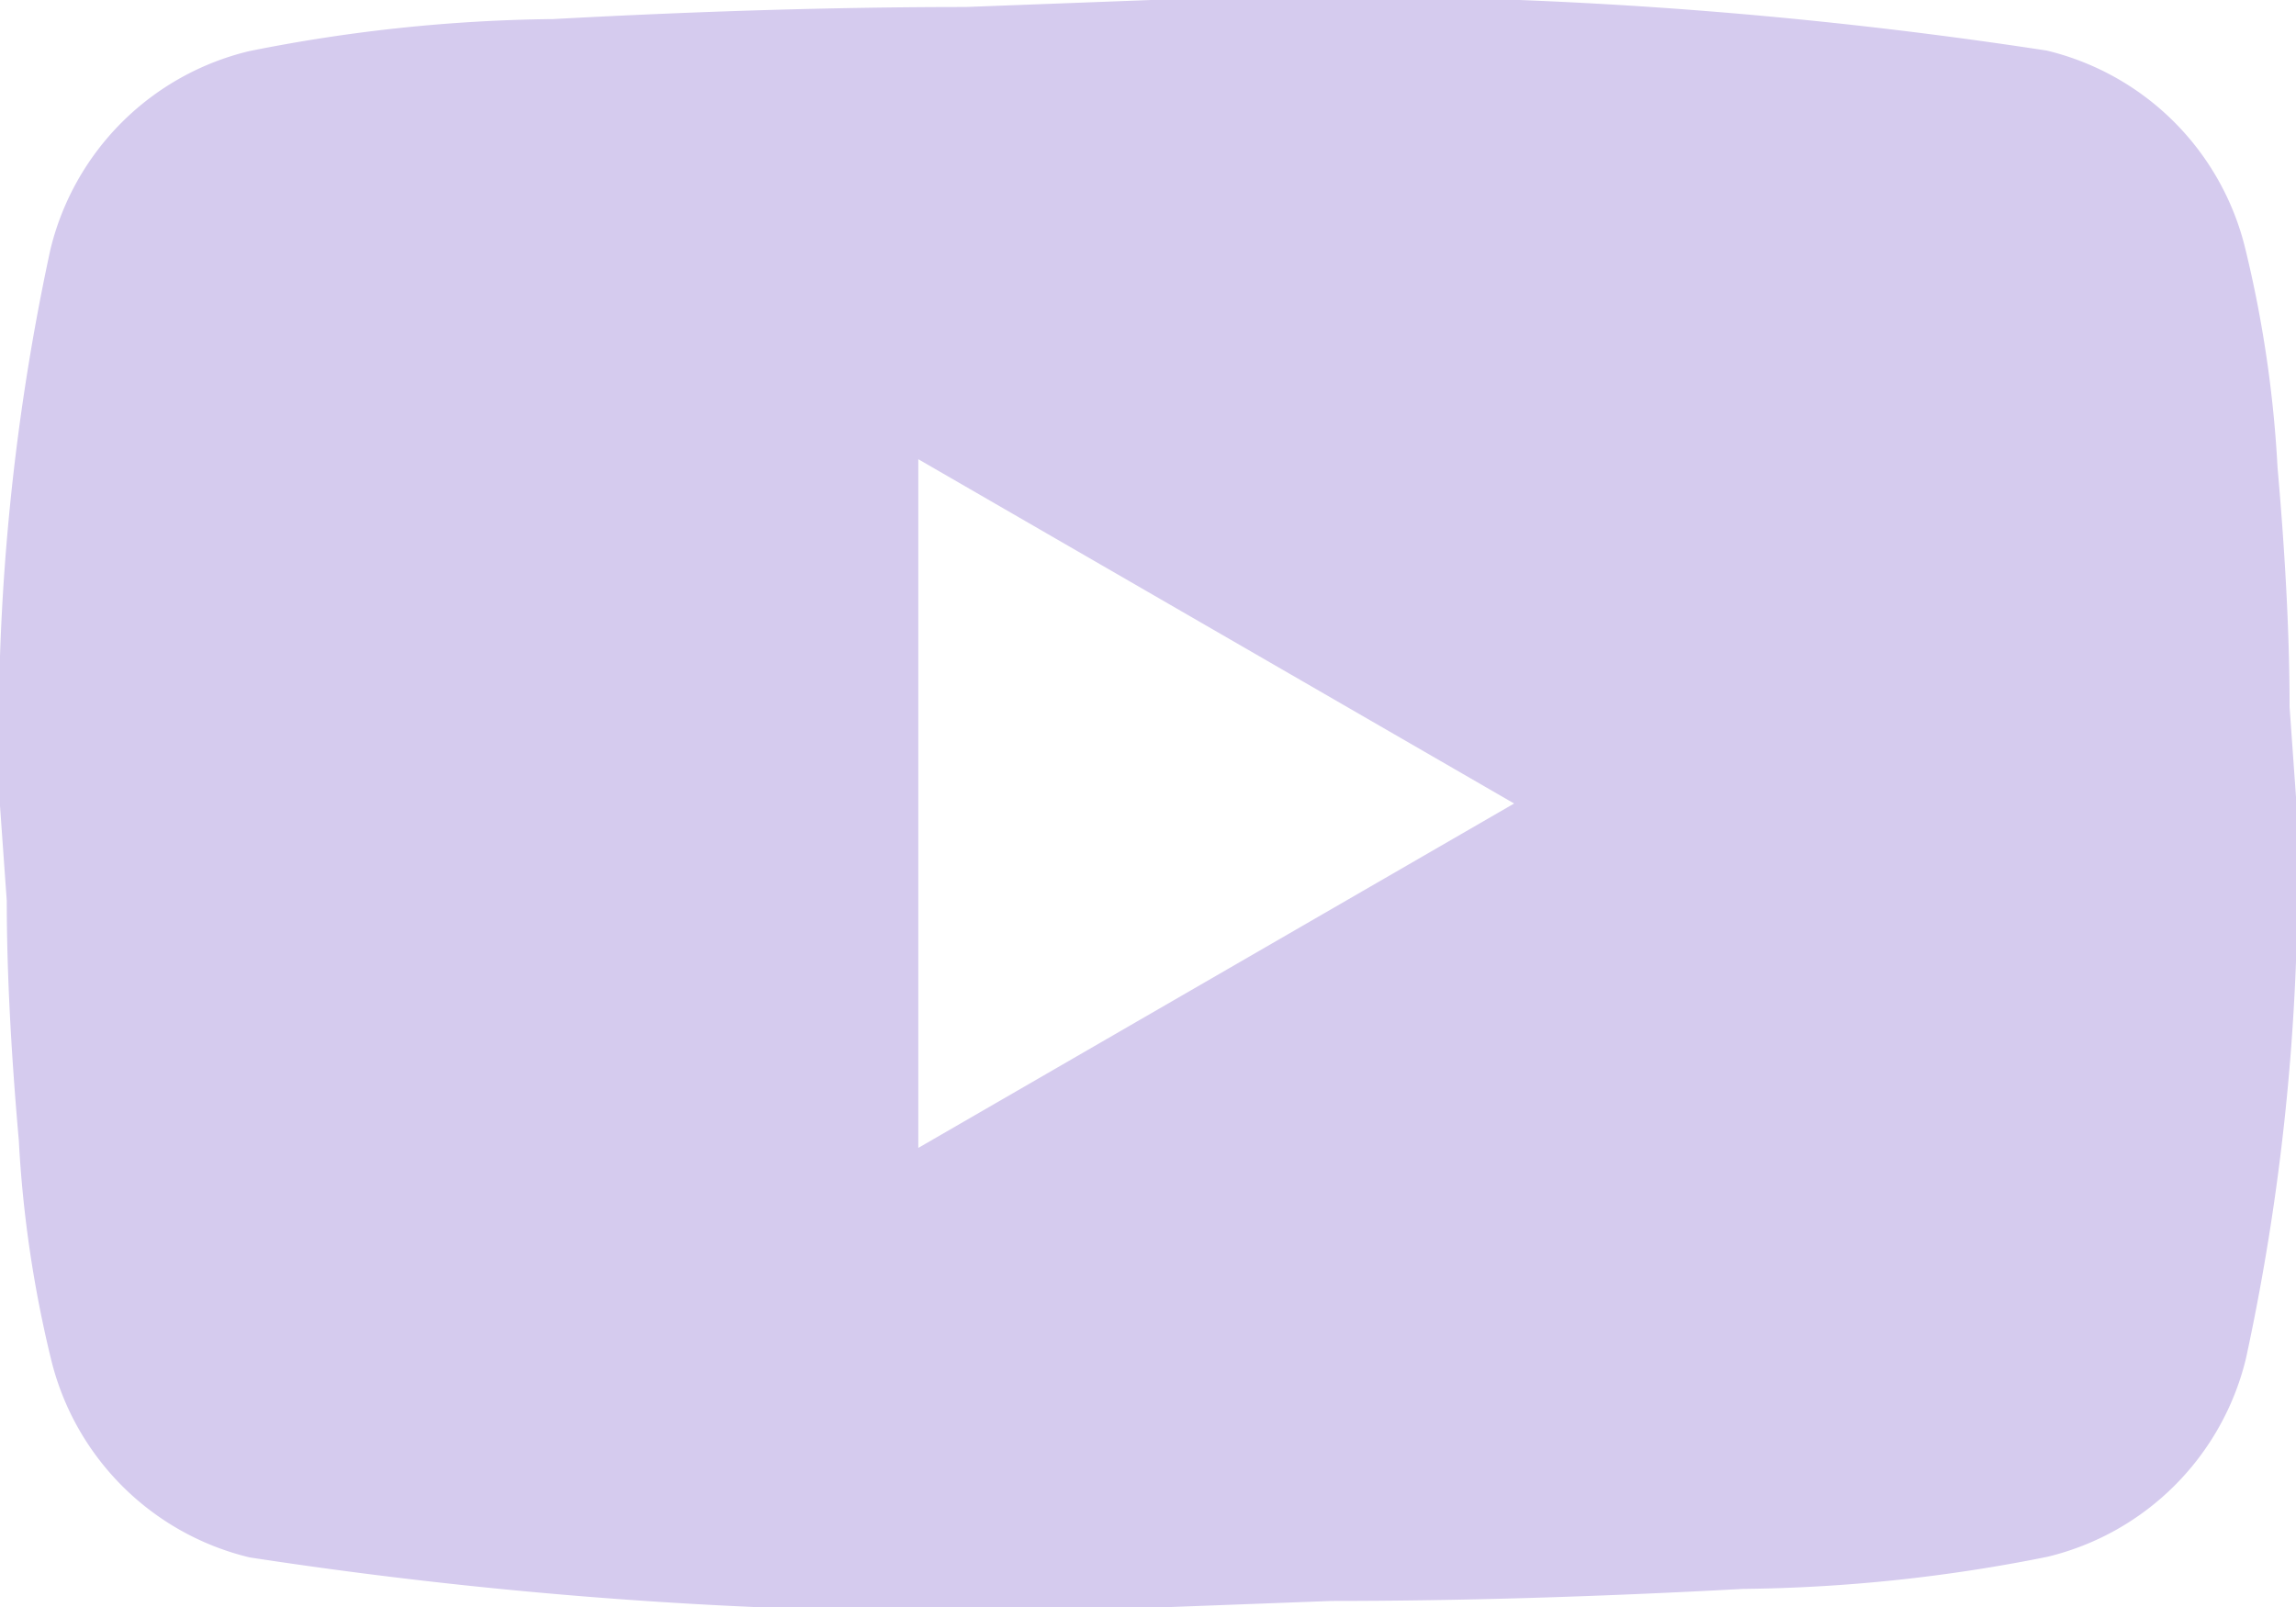
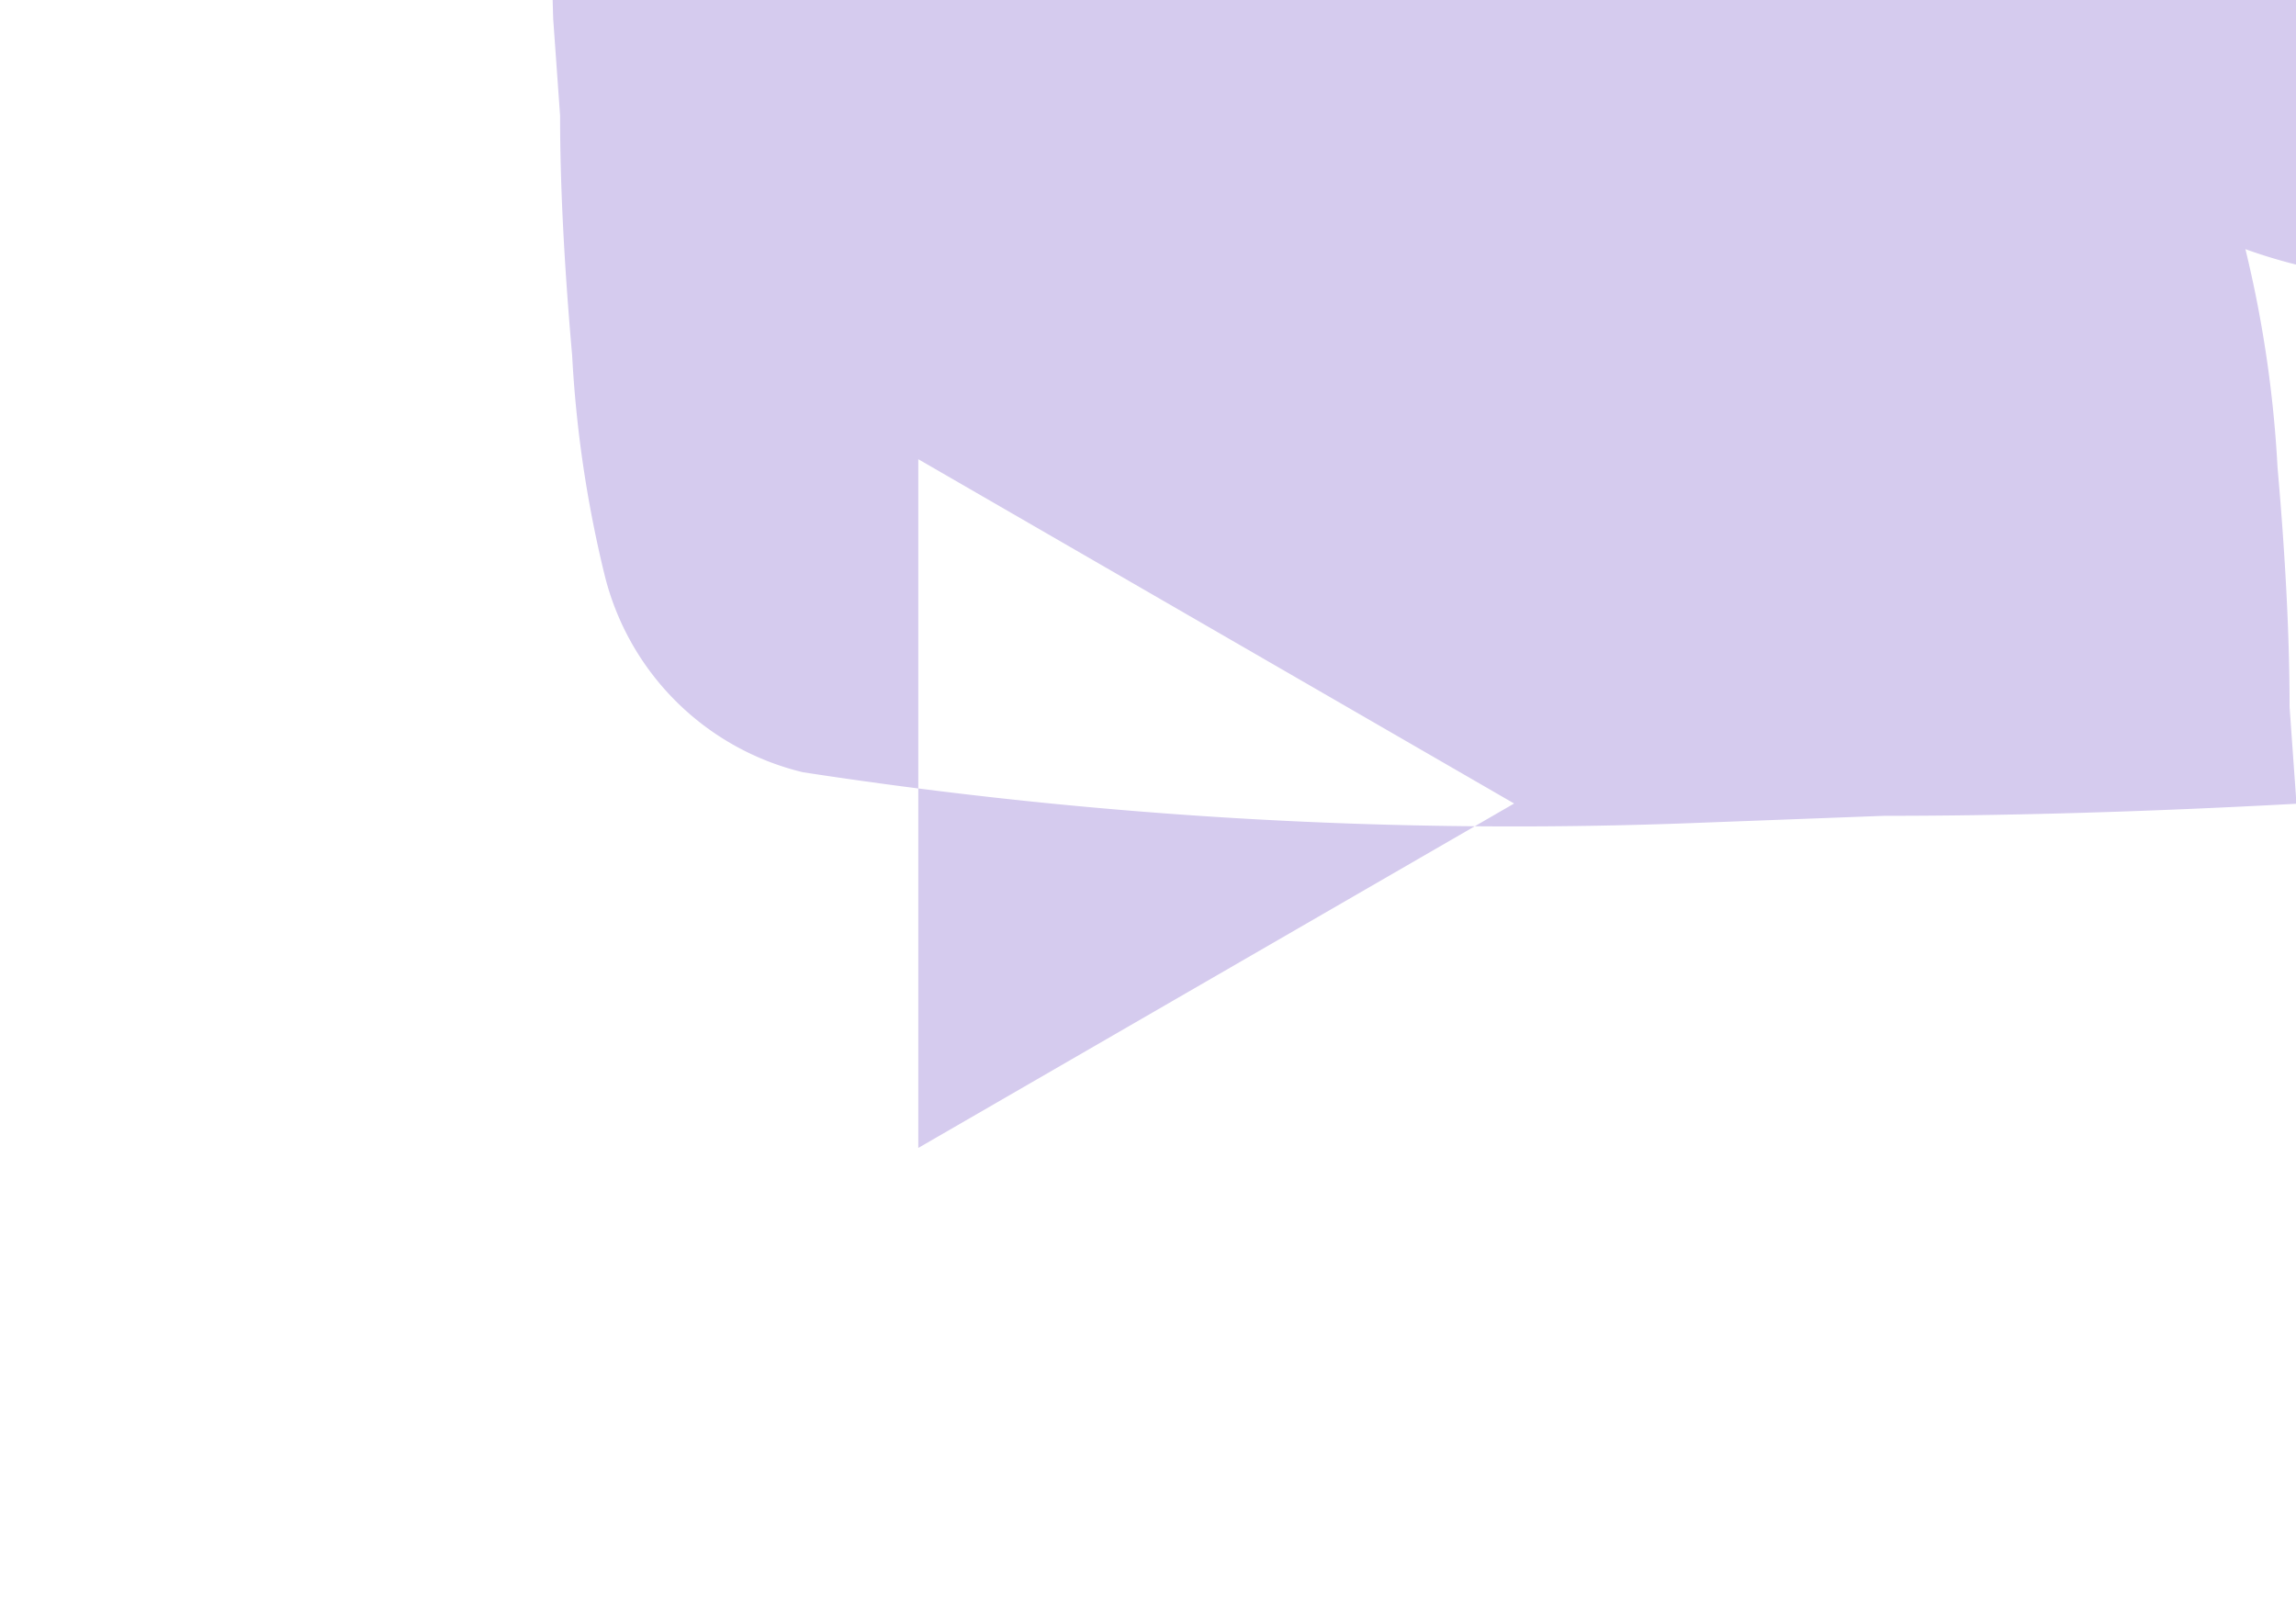
<svg xmlns="http://www.w3.org/2000/svg" width="19.017" height="13.312" viewBox="0 0 19.017 13.312">
-   <path id="Path_60860" data-name="Path 60860" d="M49.536,14.622l4.935-2.853L49.536,8.917ZM60.528,7.177a9.829,9.829,0,0,1,.266,1.807c.067.761.1,1.417.1,1.987l.057.8a18.889,18.889,0,0,1-.418,4.593,2.228,2.228,0,0,1-1.645,1.645,13.406,13.406,0,0,1-2.52.266c-1.236.067-2.368.1-3.414.1l-1.512.057a38.923,38.923,0,0,1-7.445-.418,2.228,2.228,0,0,1-1.645-1.645,9.83,9.83,0,0,1-.266-1.807c-.067-.761-.1-1.417-.1-1.987l-.057-.8a18.889,18.889,0,0,1,.418-4.593,2.228,2.228,0,0,1,1.645-1.645,13.406,13.406,0,0,1,2.52-.266c1.236-.067,2.368-.1,3.414-.1l1.512-.057a38.919,38.919,0,0,1,7.445.418A2.228,2.228,0,0,1,60.528,7.177Z" transform="translate(-41.93 -5.113)" fill="#d5cbee" />
+   <path id="Path_60860" data-name="Path 60860" d="M49.536,14.622l4.935-2.853L49.536,8.917ZM60.528,7.177a9.829,9.829,0,0,1,.266,1.807c.067.761.1,1.417.1,1.987l.057.8c-1.236.067-2.368.1-3.414.1l-1.512.057a38.923,38.923,0,0,1-7.445-.418,2.228,2.228,0,0,1-1.645-1.645,9.83,9.83,0,0,1-.266-1.807c-.067-.761-.1-1.417-.1-1.987l-.057-.8a18.889,18.889,0,0,1,.418-4.593,2.228,2.228,0,0,1,1.645-1.645,13.406,13.406,0,0,1,2.52-.266c1.236-.067,2.368-.1,3.414-.1l1.512-.057a38.919,38.919,0,0,1,7.445.418A2.228,2.228,0,0,1,60.528,7.177Z" transform="translate(-41.93 -5.113)" fill="#d5cbee" />
</svg>